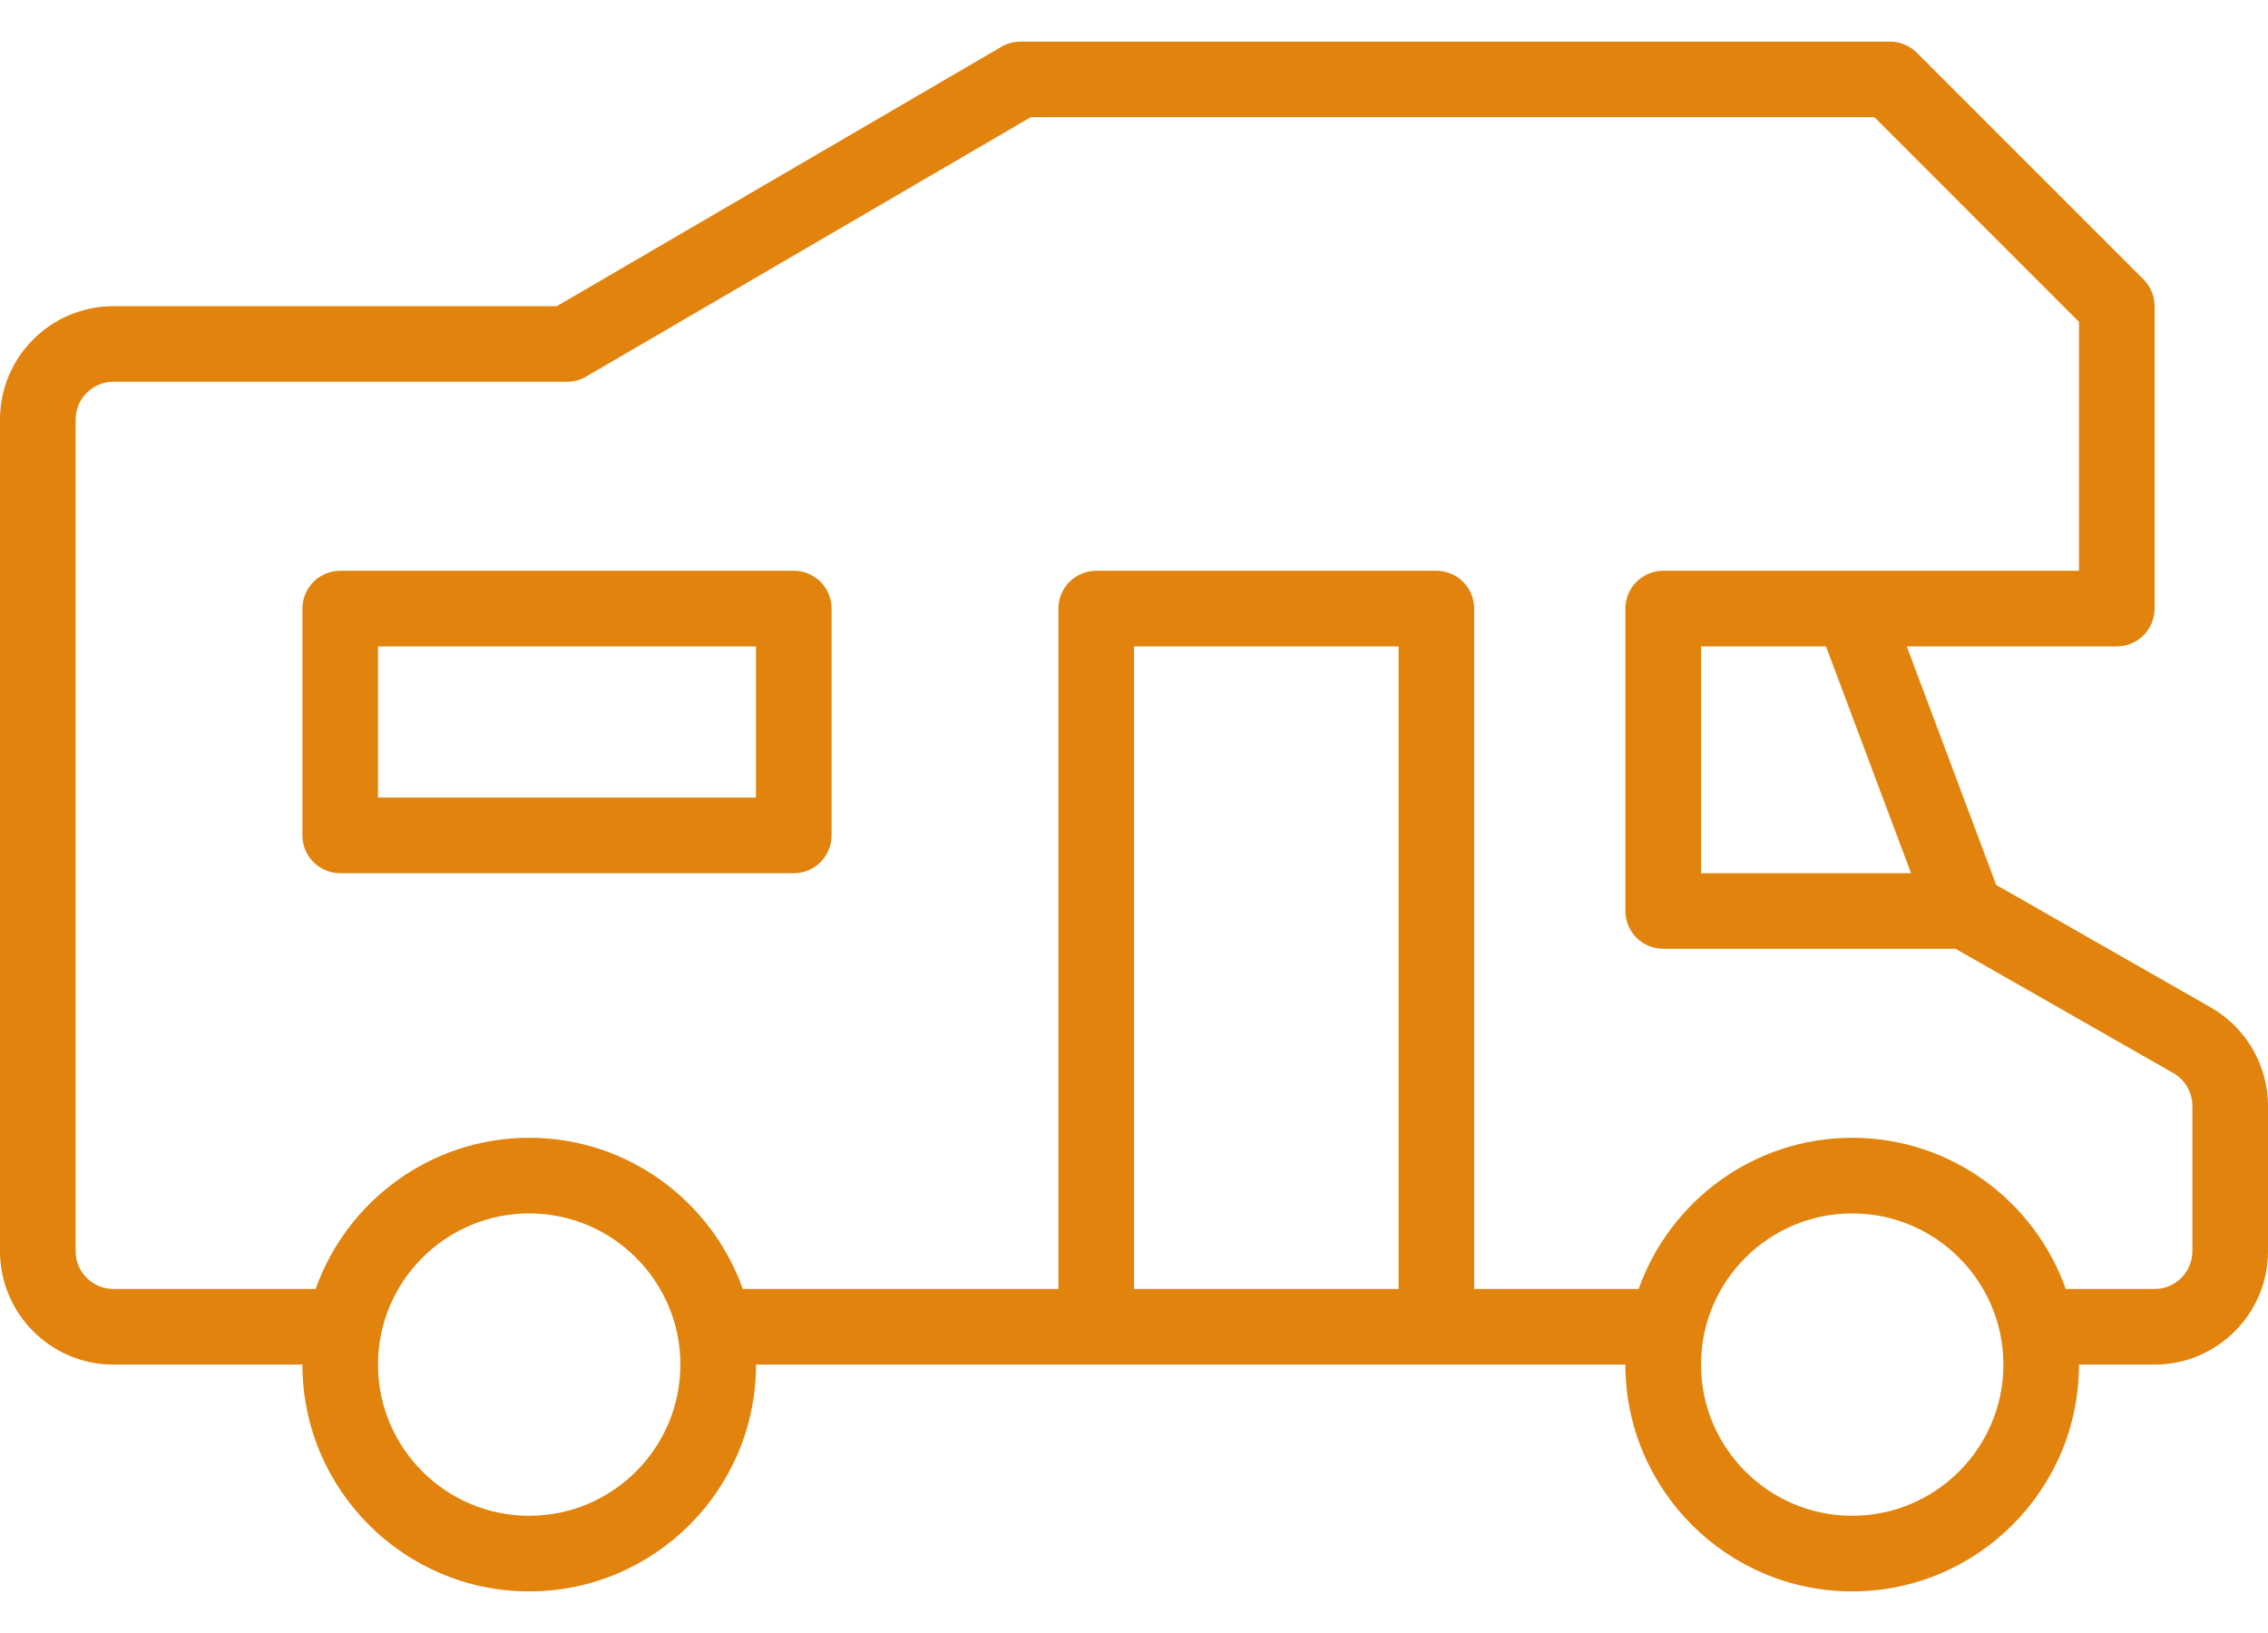
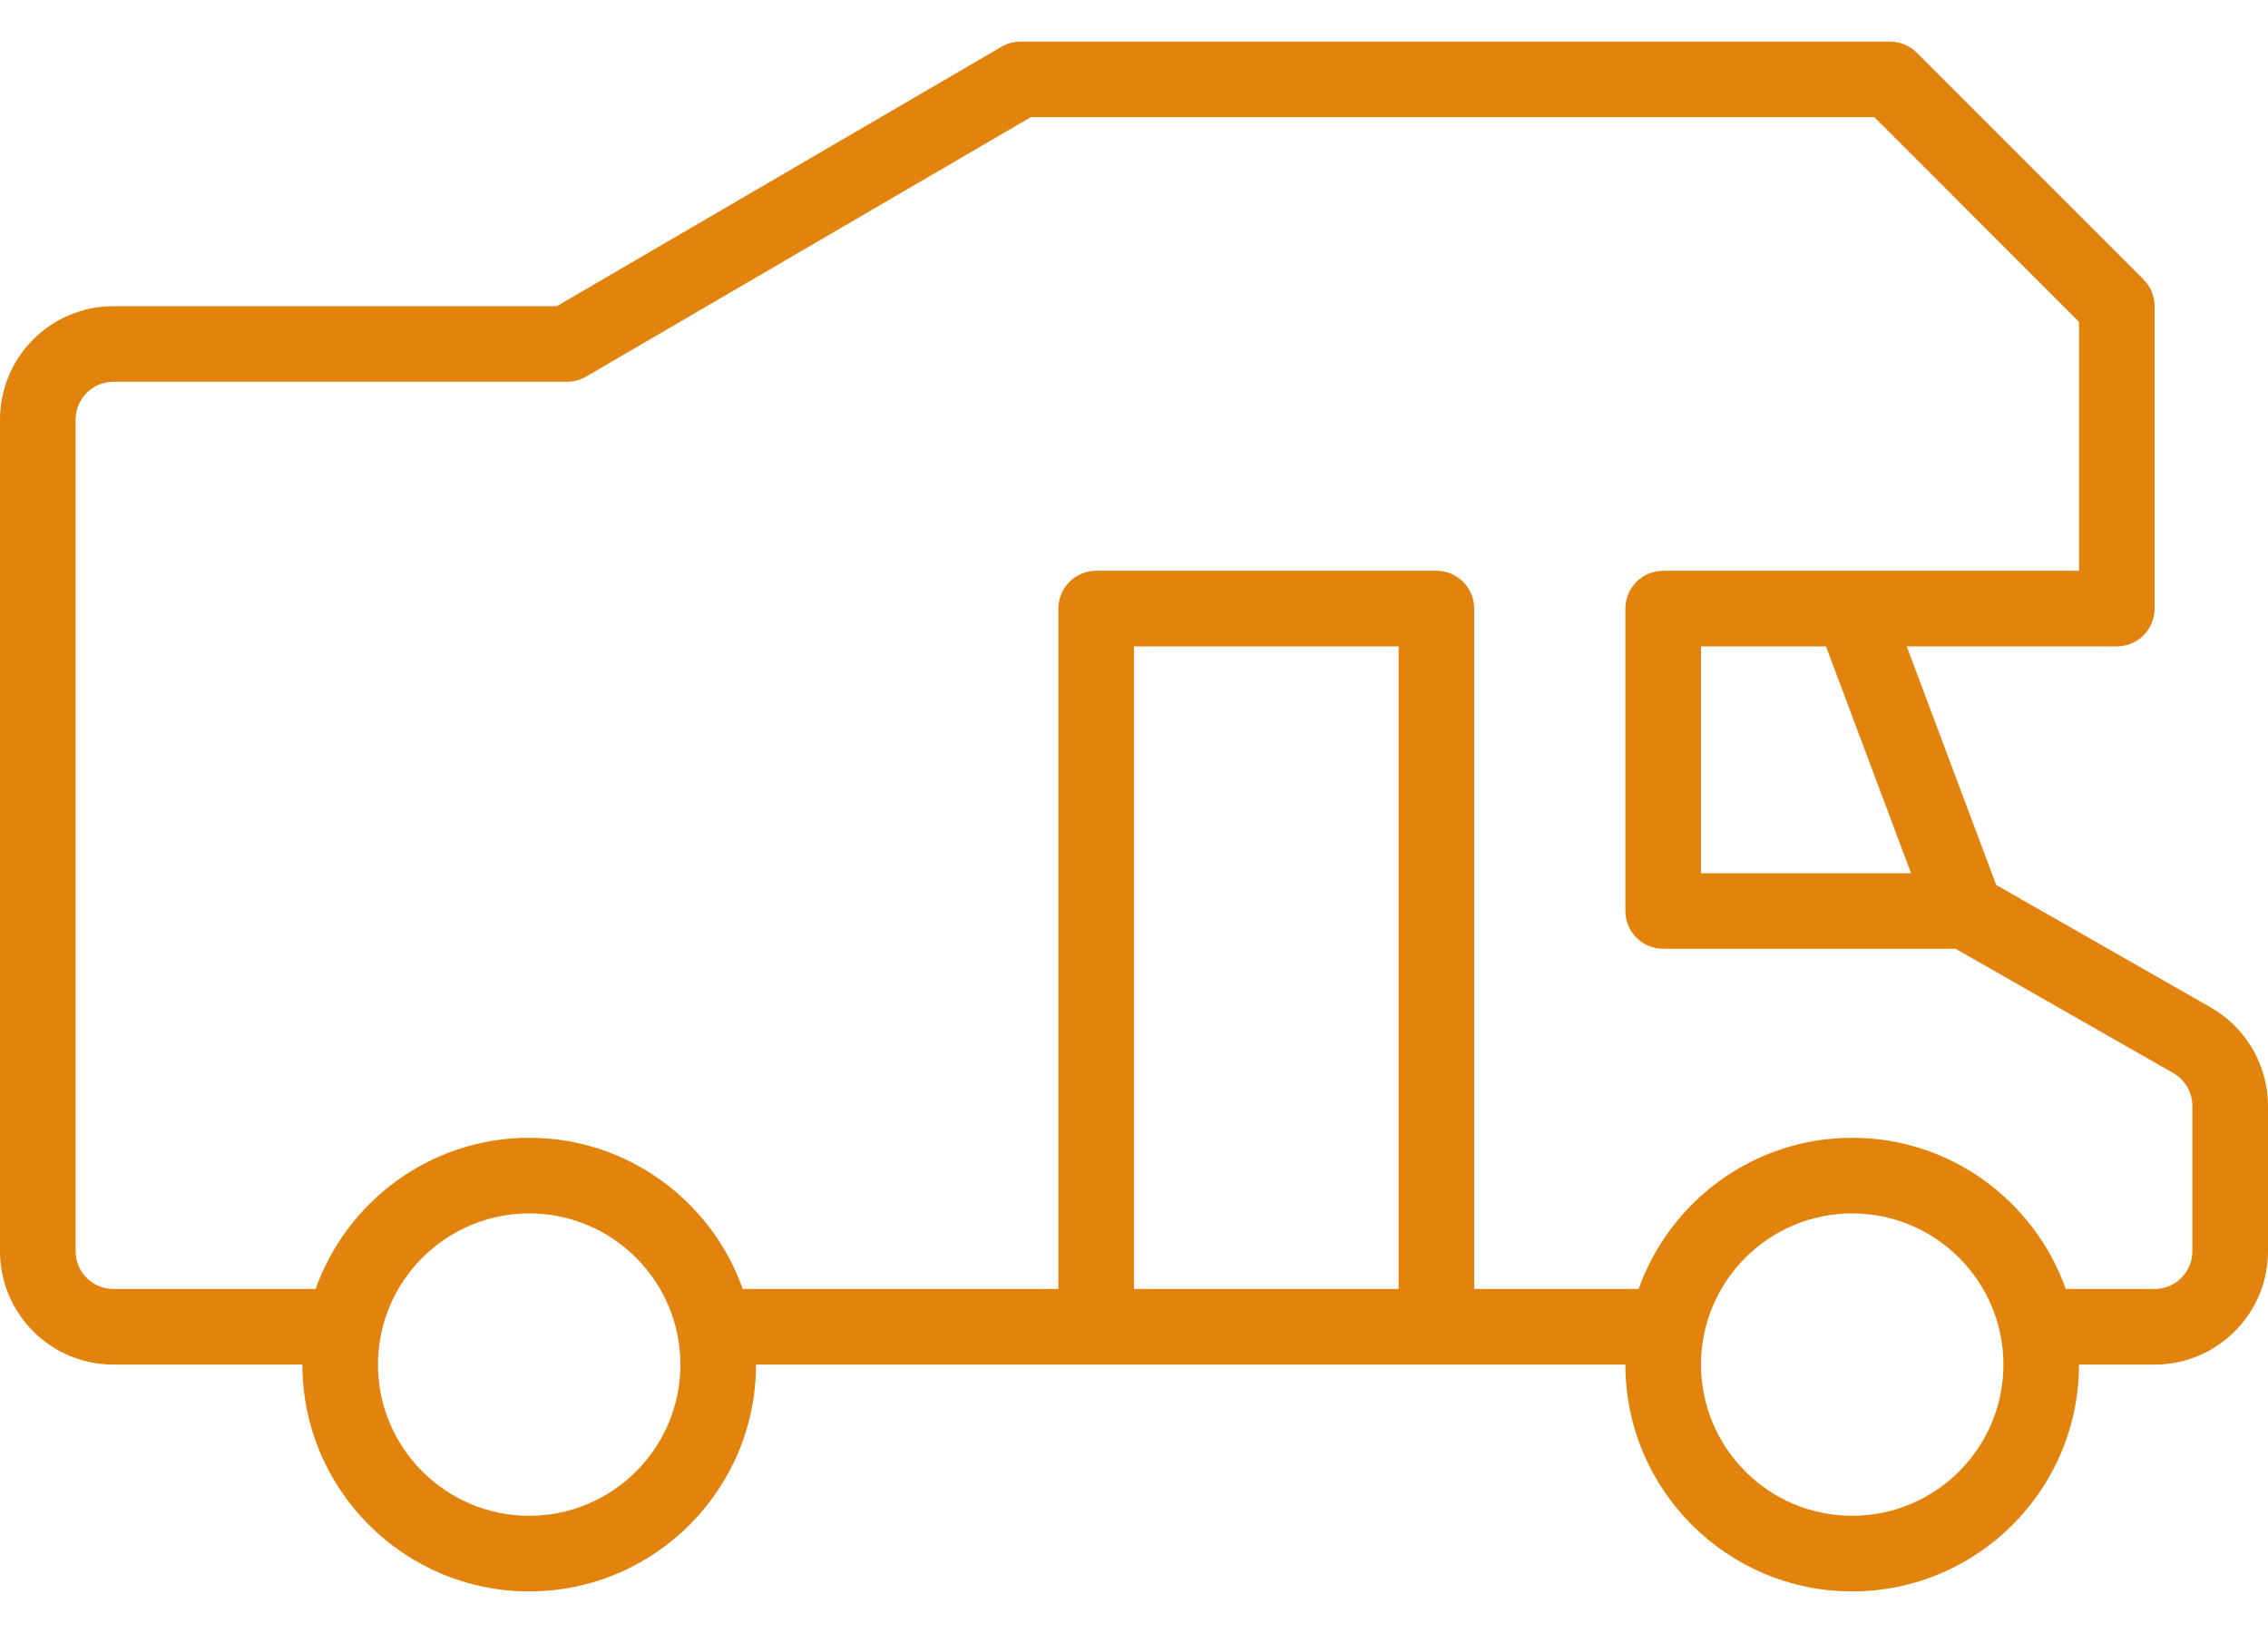
<svg xmlns="http://www.w3.org/2000/svg" width="50" height="36" viewBox="0 0 50 36" fill="none">
  <path d="M48.738 22.209L44.008 19.509L42.036 14.25H46.667C46.888 14.25 47.1 14.162 47.256 14.006C47.412 13.85 47.5 13.637 47.5 13.416V6.75C47.5 6.529 47.412 6.317 47.256 6.161L42.256 1.161C42.099 1.004 41.888 0.917 41.667 0.917H22.5C22.352 0.917 22.207 0.956 22.08 1.03L12.275 6.75H2.5C1.121 6.75 0 7.871 0 9.25V27.583C0 28.962 1.121 30.083 2.5 30.083H6.667C6.667 32.84 8.91 35.083 11.667 35.083C14.424 35.083 16.667 32.84 16.667 30.083H35.833C35.833 32.84 38.076 35.083 40.833 35.083C43.59 35.083 45.833 32.84 45.833 30.083H47.5C48.879 30.083 50 28.962 50 27.583V24.383C50 23.487 49.517 22.654 48.738 22.209ZM42.131 19.25H37.5V14.25H40.256L42.131 19.25ZM11.667 33.416C9.829 33.416 8.333 31.921 8.333 30.083C8.333 28.245 9.829 26.75 11.667 26.75C13.505 26.75 15 28.245 15 30.083C15 31.921 13.505 33.416 11.667 33.416ZM30.833 28.416H25V14.25H30.833V28.416ZM40.833 33.416C38.995 33.416 37.5 31.921 37.5 30.083C37.5 28.245 38.995 26.75 40.833 26.75C42.671 26.75 44.167 28.245 44.167 30.083C44.167 31.921 42.671 33.416 40.833 33.416ZM48.333 27.583C48.333 28.043 47.959 28.416 47.5 28.416H45.542C44.853 26.477 43.005 25.083 40.833 25.083C38.661 25.083 36.814 26.478 36.125 28.416H32.5V13.416C32.5 13.195 32.412 12.983 32.256 12.827C32.1 12.671 31.888 12.583 31.667 12.583H24.167C23.946 12.583 23.734 12.671 23.578 12.827C23.421 12.983 23.333 13.195 23.333 13.416V28.416H16.375C15.686 26.477 13.839 25.083 11.667 25.083C9.495 25.083 7.647 26.478 6.958 28.416H2.5C2.041 28.416 1.667 28.043 1.667 27.583V9.25C1.667 8.79 2.041 8.416 2.5 8.416H12.5C12.648 8.417 12.793 8.377 12.92 8.303L22.725 2.583H41.322L45.833 7.095V12.583H36.667C36.446 12.583 36.234 12.671 36.077 12.827C35.921 12.983 35.833 13.195 35.833 13.416V20.083C35.833 20.304 35.921 20.516 36.077 20.672C36.234 20.829 36.446 20.916 36.667 20.916H43.112L47.912 23.656C48.04 23.73 48.146 23.835 48.22 23.963C48.294 24.091 48.333 24.235 48.333 24.383V27.583Z" fill="#E1830C" />
-   <path d="M17.5 12.583H7.5C7.279 12.583 7.067 12.671 6.911 12.827C6.754 12.983 6.667 13.195 6.667 13.416V18.416C6.667 18.637 6.754 18.849 6.911 19.006C7.067 19.162 7.279 19.25 7.5 19.25H17.5C17.721 19.25 17.933 19.162 18.089 19.006C18.245 18.849 18.333 18.637 18.333 18.416V13.416C18.333 13.195 18.245 12.983 18.089 12.827C17.933 12.671 17.721 12.583 17.5 12.583ZM16.666 17.583H8.333V14.25H16.666V17.583H16.666Z" fill="#E1830C" />
</svg>